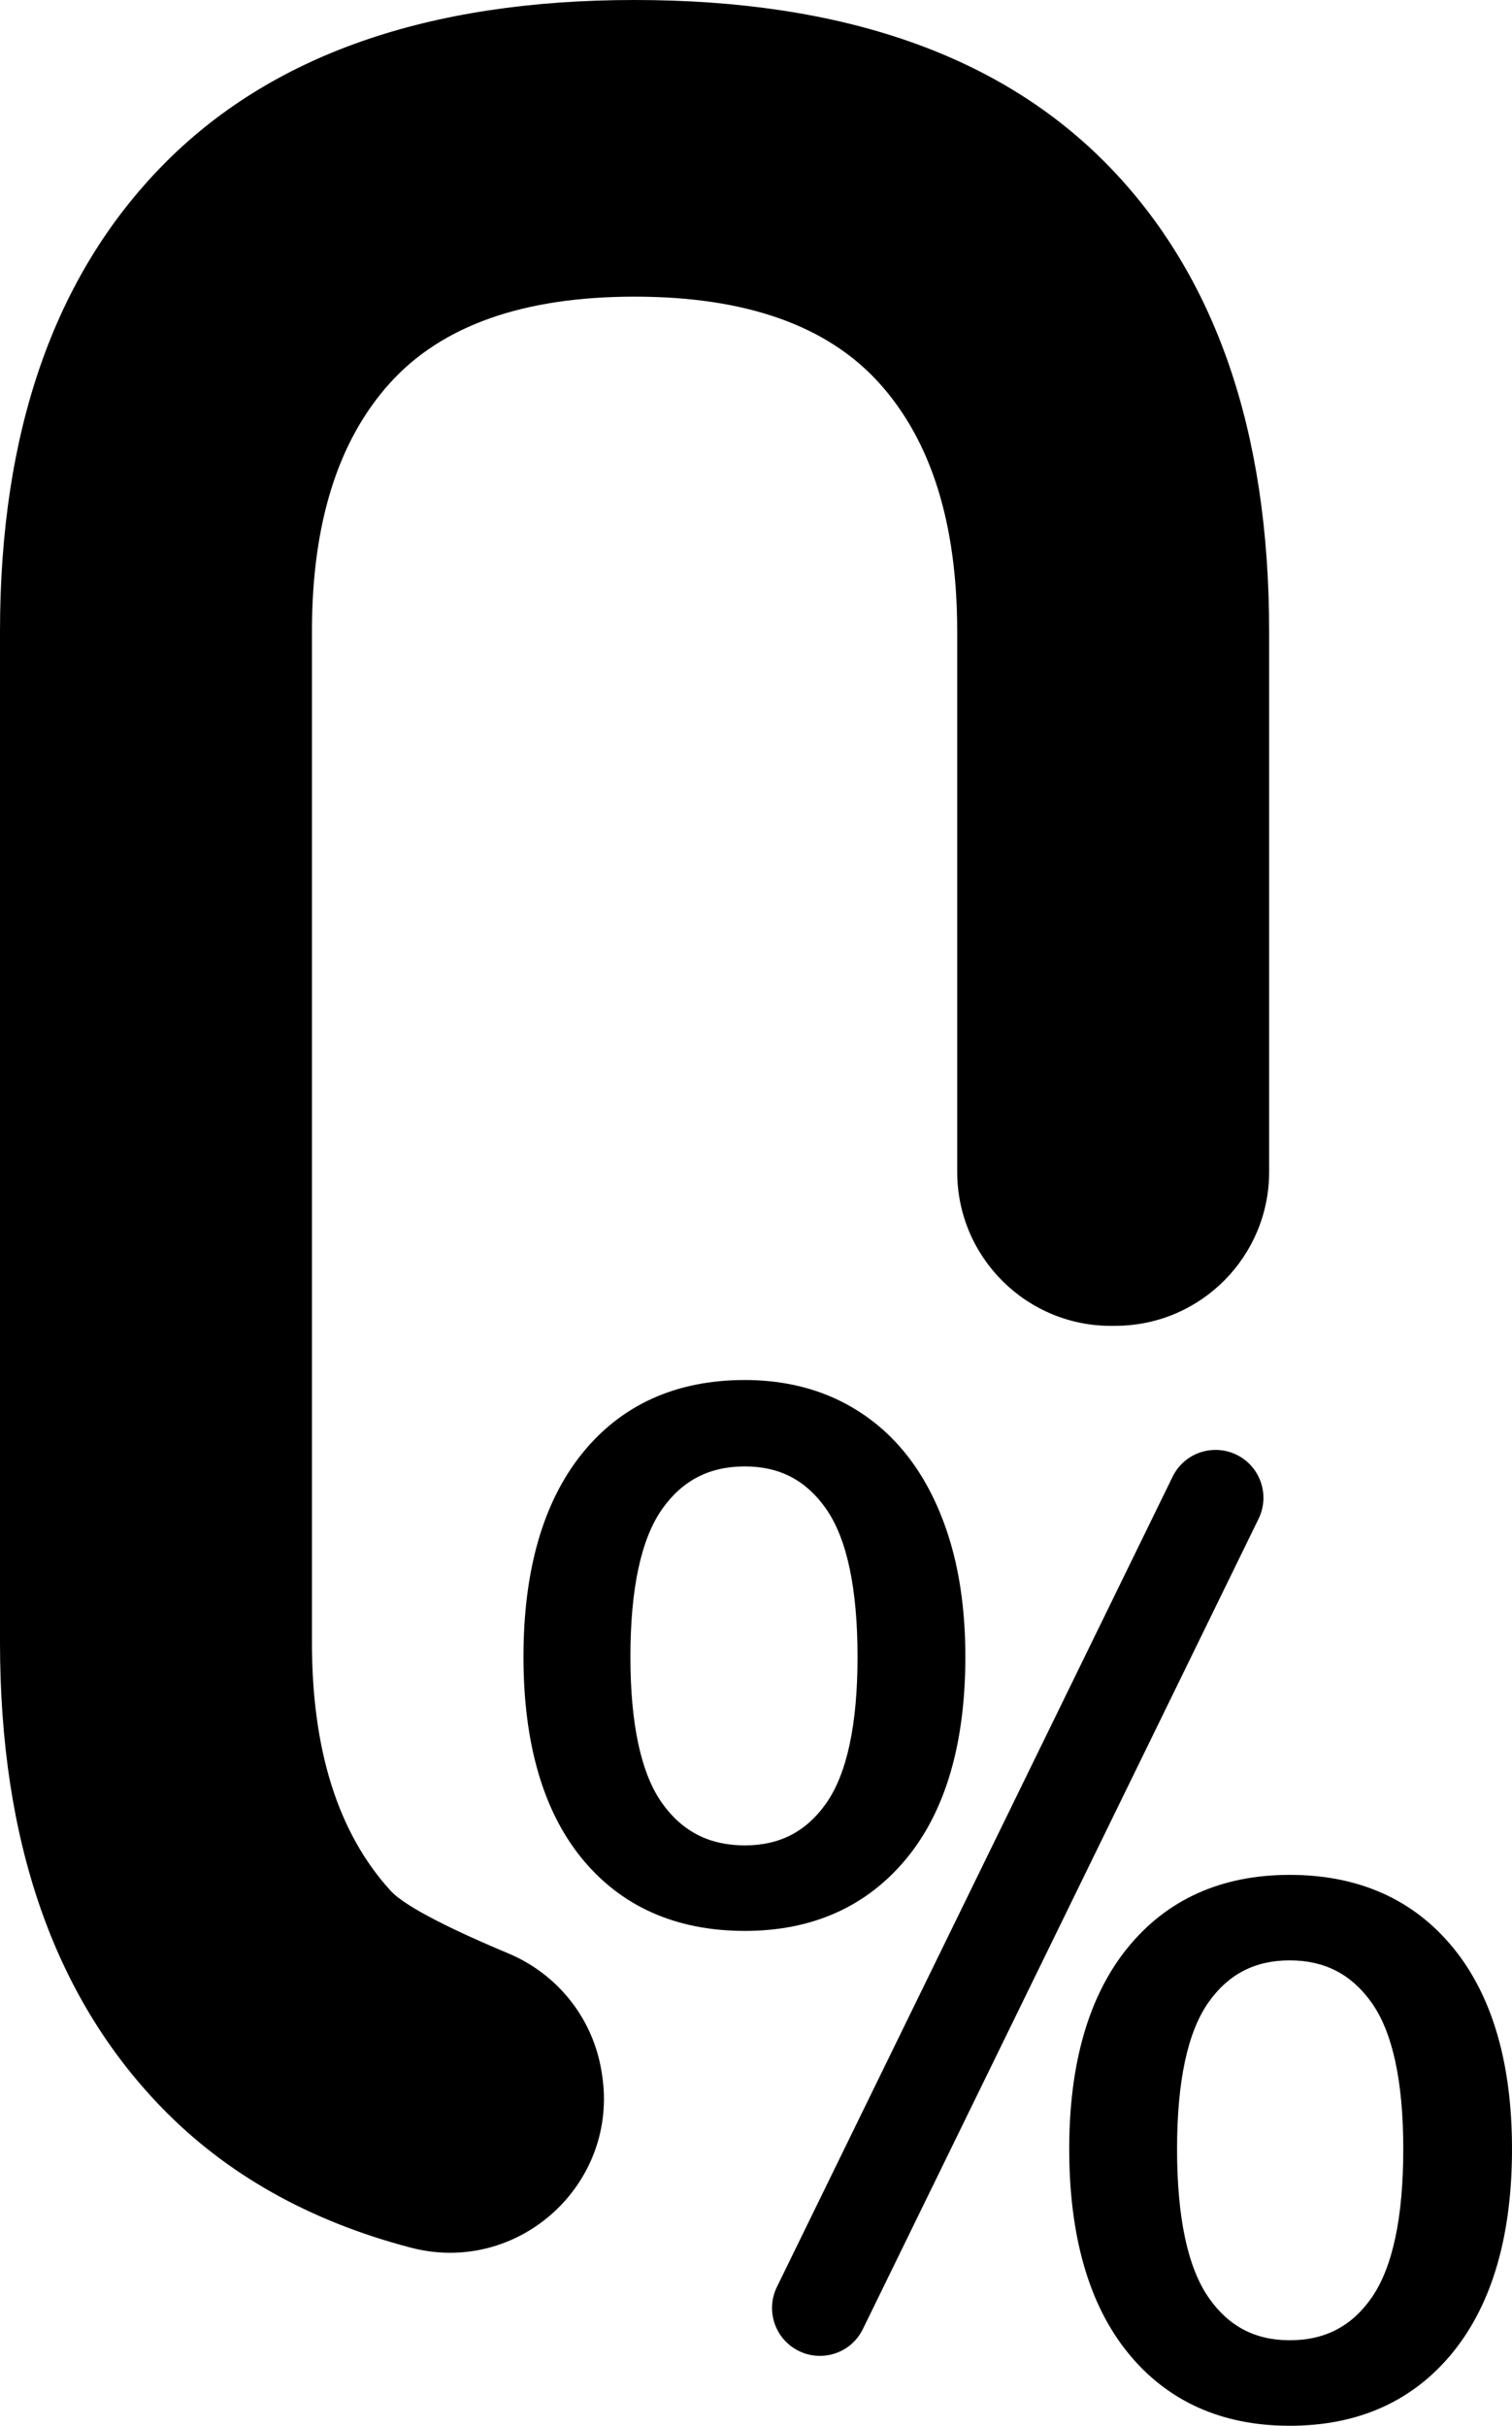
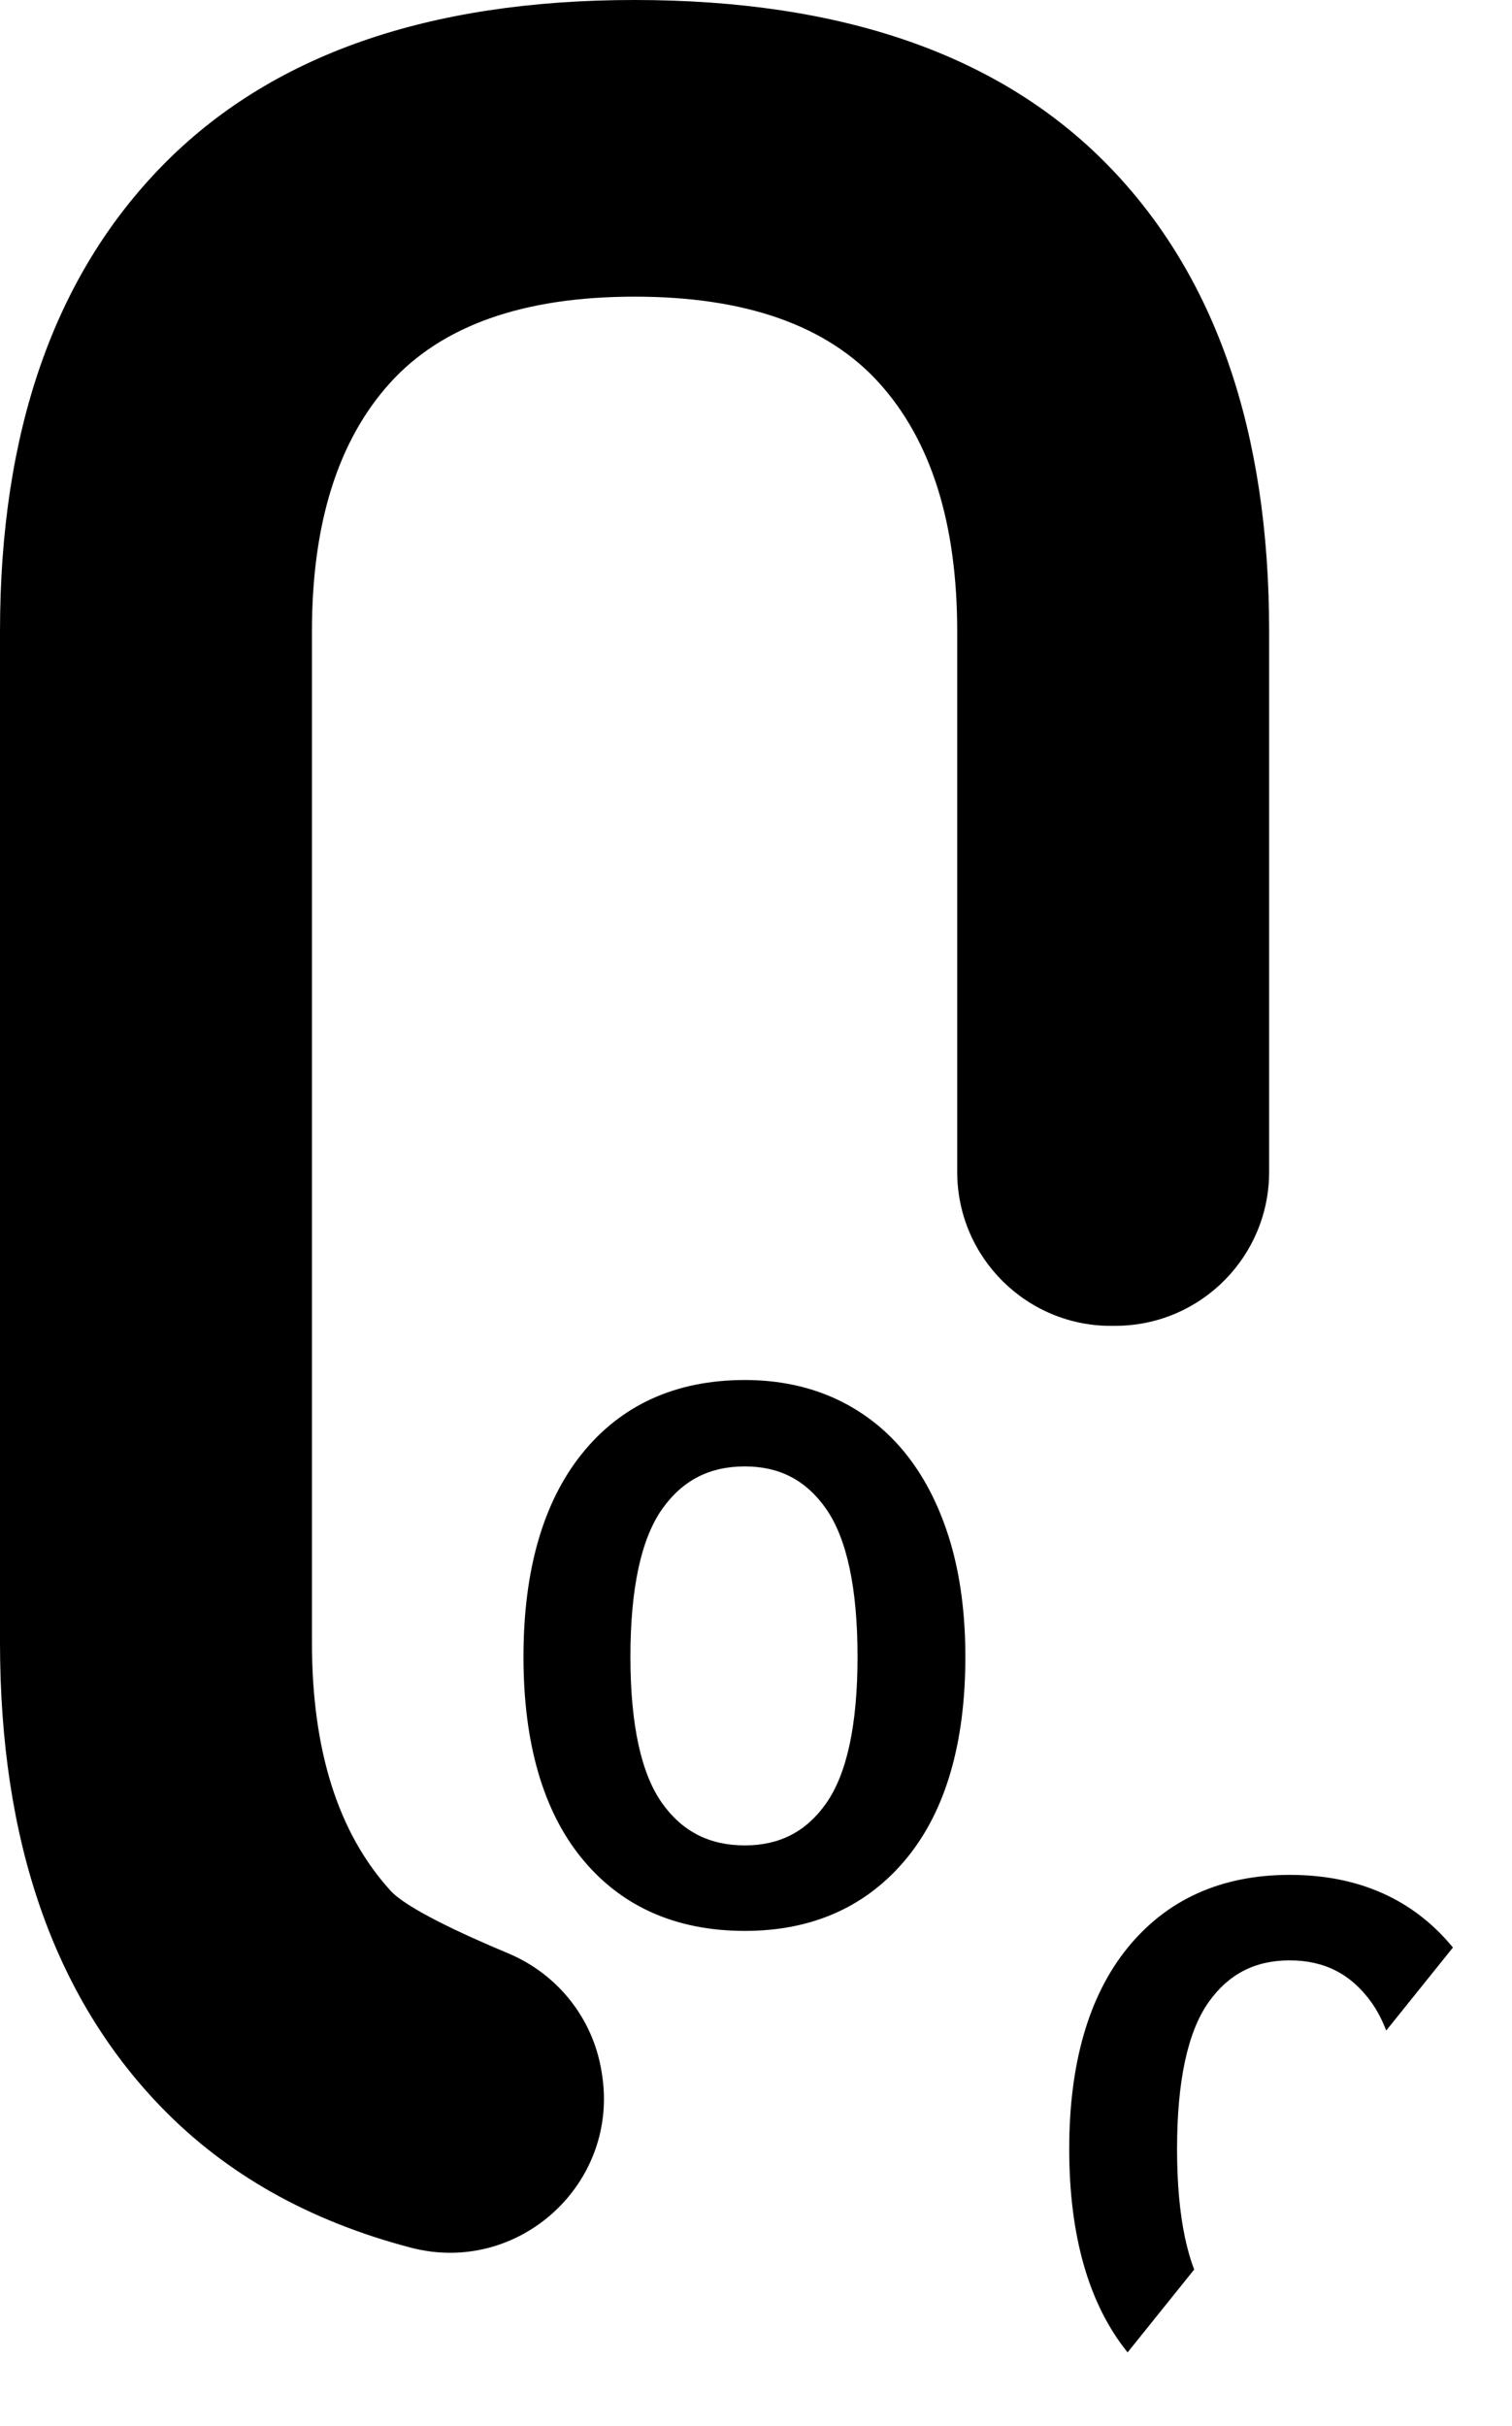
<svg xmlns="http://www.w3.org/2000/svg" height="1280.2" preserveAspectRatio="xMidYMid meet" version="1.0" viewBox="0.0 0.0 798.0 1280.2" width="798.0" zoomAndPan="magnify">
  <defs>
    <clipPath id="a">
-       <path d="M 564 989 L 798 989 L 798 1280.191 L 564 1280.191 Z M 564 989" />
+       <path d="M 564 989 L 798 989 L 564 1280.191 Z M 564 989" />
    </clipPath>
  </defs>
  <g>
    <g id="change1_2">
      <path d="M 317.434 1092.961 C 312.895 1065.148 294.246 1041.762 268.25 1030.891 C 242.52 1020.121 214.414 1006.898 206.191 997.879 C 178.477 967.492 164.633 923.766 164.633 866.738 L 164.633 333.297 C 164.633 276.281 178.352 232.559 205.789 202.16 C 233.227 171.77 276.27 156.559 334.91 156.559 C 393.543 156.559 436.598 171.77 464.035 202.16 C 491.473 232.559 505.191 276.281 505.191 333.297 L 505.191 618.477 C 505.191 663.719 542.148 700.293 587.387 699.719 C 588.16 699.711 588.934 699.699 589.707 699.688 C 634.137 699.098 669.824 662.883 669.824 618.449 L 669.824 333.297 C 669.824 227.309 641.445 145.262 584.684 87.16 C 527.914 29.051 444.668 0 334.91 0 C 225.684 0 142.562 29.191 85.543 87.559 C 28.516 145.949 0 227.859 0 333.297 L 0 866.738 C 0 971.648 28.367 1053.441 85.141 1112.07 C 119.363 1147.43 163.227 1172.129 216.719 1186.172 C 273.656 1201.109 327.133 1152.391 317.652 1094.301 L 317.434 1092.961" fill="inherit" />
    </g>
    <g clip-path="url(#a)" id="change1_1">
      <path d="M 723.969 1212.52 C 713.445 1227.691 699.289 1235.059 680.684 1235.059 C 662.391 1235.059 648.387 1227.691 637.867 1212.52 C 626.82 1196.59 621.223 1170.219 621.223 1134.109 C 621.223 1098.359 626.809 1072.32 637.828 1056.711 C 648.34 1041.82 662.359 1034.578 680.684 1034.578 C 699.023 1034.578 713.129 1041.84 723.805 1056.75 C 734.961 1072.352 740.617 1098.379 740.617 1134.109 C 740.617 1170.199 735.016 1196.578 723.969 1212.52 Z M 767.117 1028.148 C 746.199 1002.469 717.121 989.457 680.684 989.457 C 644.535 989.457 615.688 1002.48 594.934 1028.18 C 574.613 1053.34 564.309 1088.98 564.309 1134.109 C 564.309 1179.879 574.605 1215.91 594.918 1241.211 C 615.672 1267.07 644.527 1280.191 680.684 1280.191 C 717.145 1280.191 746.234 1267 767.148 1240.98 C 787.621 1215.52 798 1179.559 798 1134.109 C 798 1088.969 787.609 1053.32 767.117 1028.148" fill="inherit" />
    </g>
    <g id="change1_3">
      <path d="M 435.98 951.77 C 425.465 966.66 411.445 973.898 393.125 973.898 C 374.461 973.898 360.203 966.648 349.531 951.727 C 338.375 936.137 332.719 910.109 332.719 874.367 C 332.719 838.301 338.383 812.023 349.555 796.27 L 349.551 796.273 C 360.234 781.215 374.484 773.895 393.125 773.895 C 411.422 773.895 425.434 781.199 435.957 796.227 C 446.988 812 452.586 838.289 452.586 874.367 C 452.586 910.121 446.996 936.164 435.98 951.77 Z M 478.598 980.59 C 499.102 955.586 509.496 919.848 509.496 874.367 C 509.496 851.996 506.844 831.684 501.609 813.992 C 496.301 796.09 488.598 780.629 478.703 768.047 C 468.668 755.285 456.23 745.355 441.727 738.523 C 427.297 731.738 410.945 728.297 393.125 728.297 C 356.641 728.297 327.621 741.496 306.871 767.527 C 286.57 792.984 276.277 828.93 276.277 874.367 C 276.277 919.836 286.59 955.562 306.922 980.562 C 327.672 1006.078 356.676 1019.031 393.125 1019.031 C 428.926 1019.031 457.684 1006.09 478.598 980.59" fill="inherit" />
    </g>
    <g id="change1_4">
-       <path d="M 652.641 767.746 C 649.152 766.047 645.43 765.18 641.566 765.18 C 631.828 765.18 623.125 770.617 618.855 779.363 L 410.023 1206.949 C 403.91 1219.469 409.121 1234.621 421.641 1240.738 C 425.125 1242.441 428.852 1243.301 432.711 1243.301 C 442.449 1243.301 451.152 1237.871 455.422 1229.121 L 664.254 801.531 C 670.367 789.016 665.156 773.859 652.641 767.746" fill="inherit" />
-     </g>
+       </g>
  </g>
</svg>